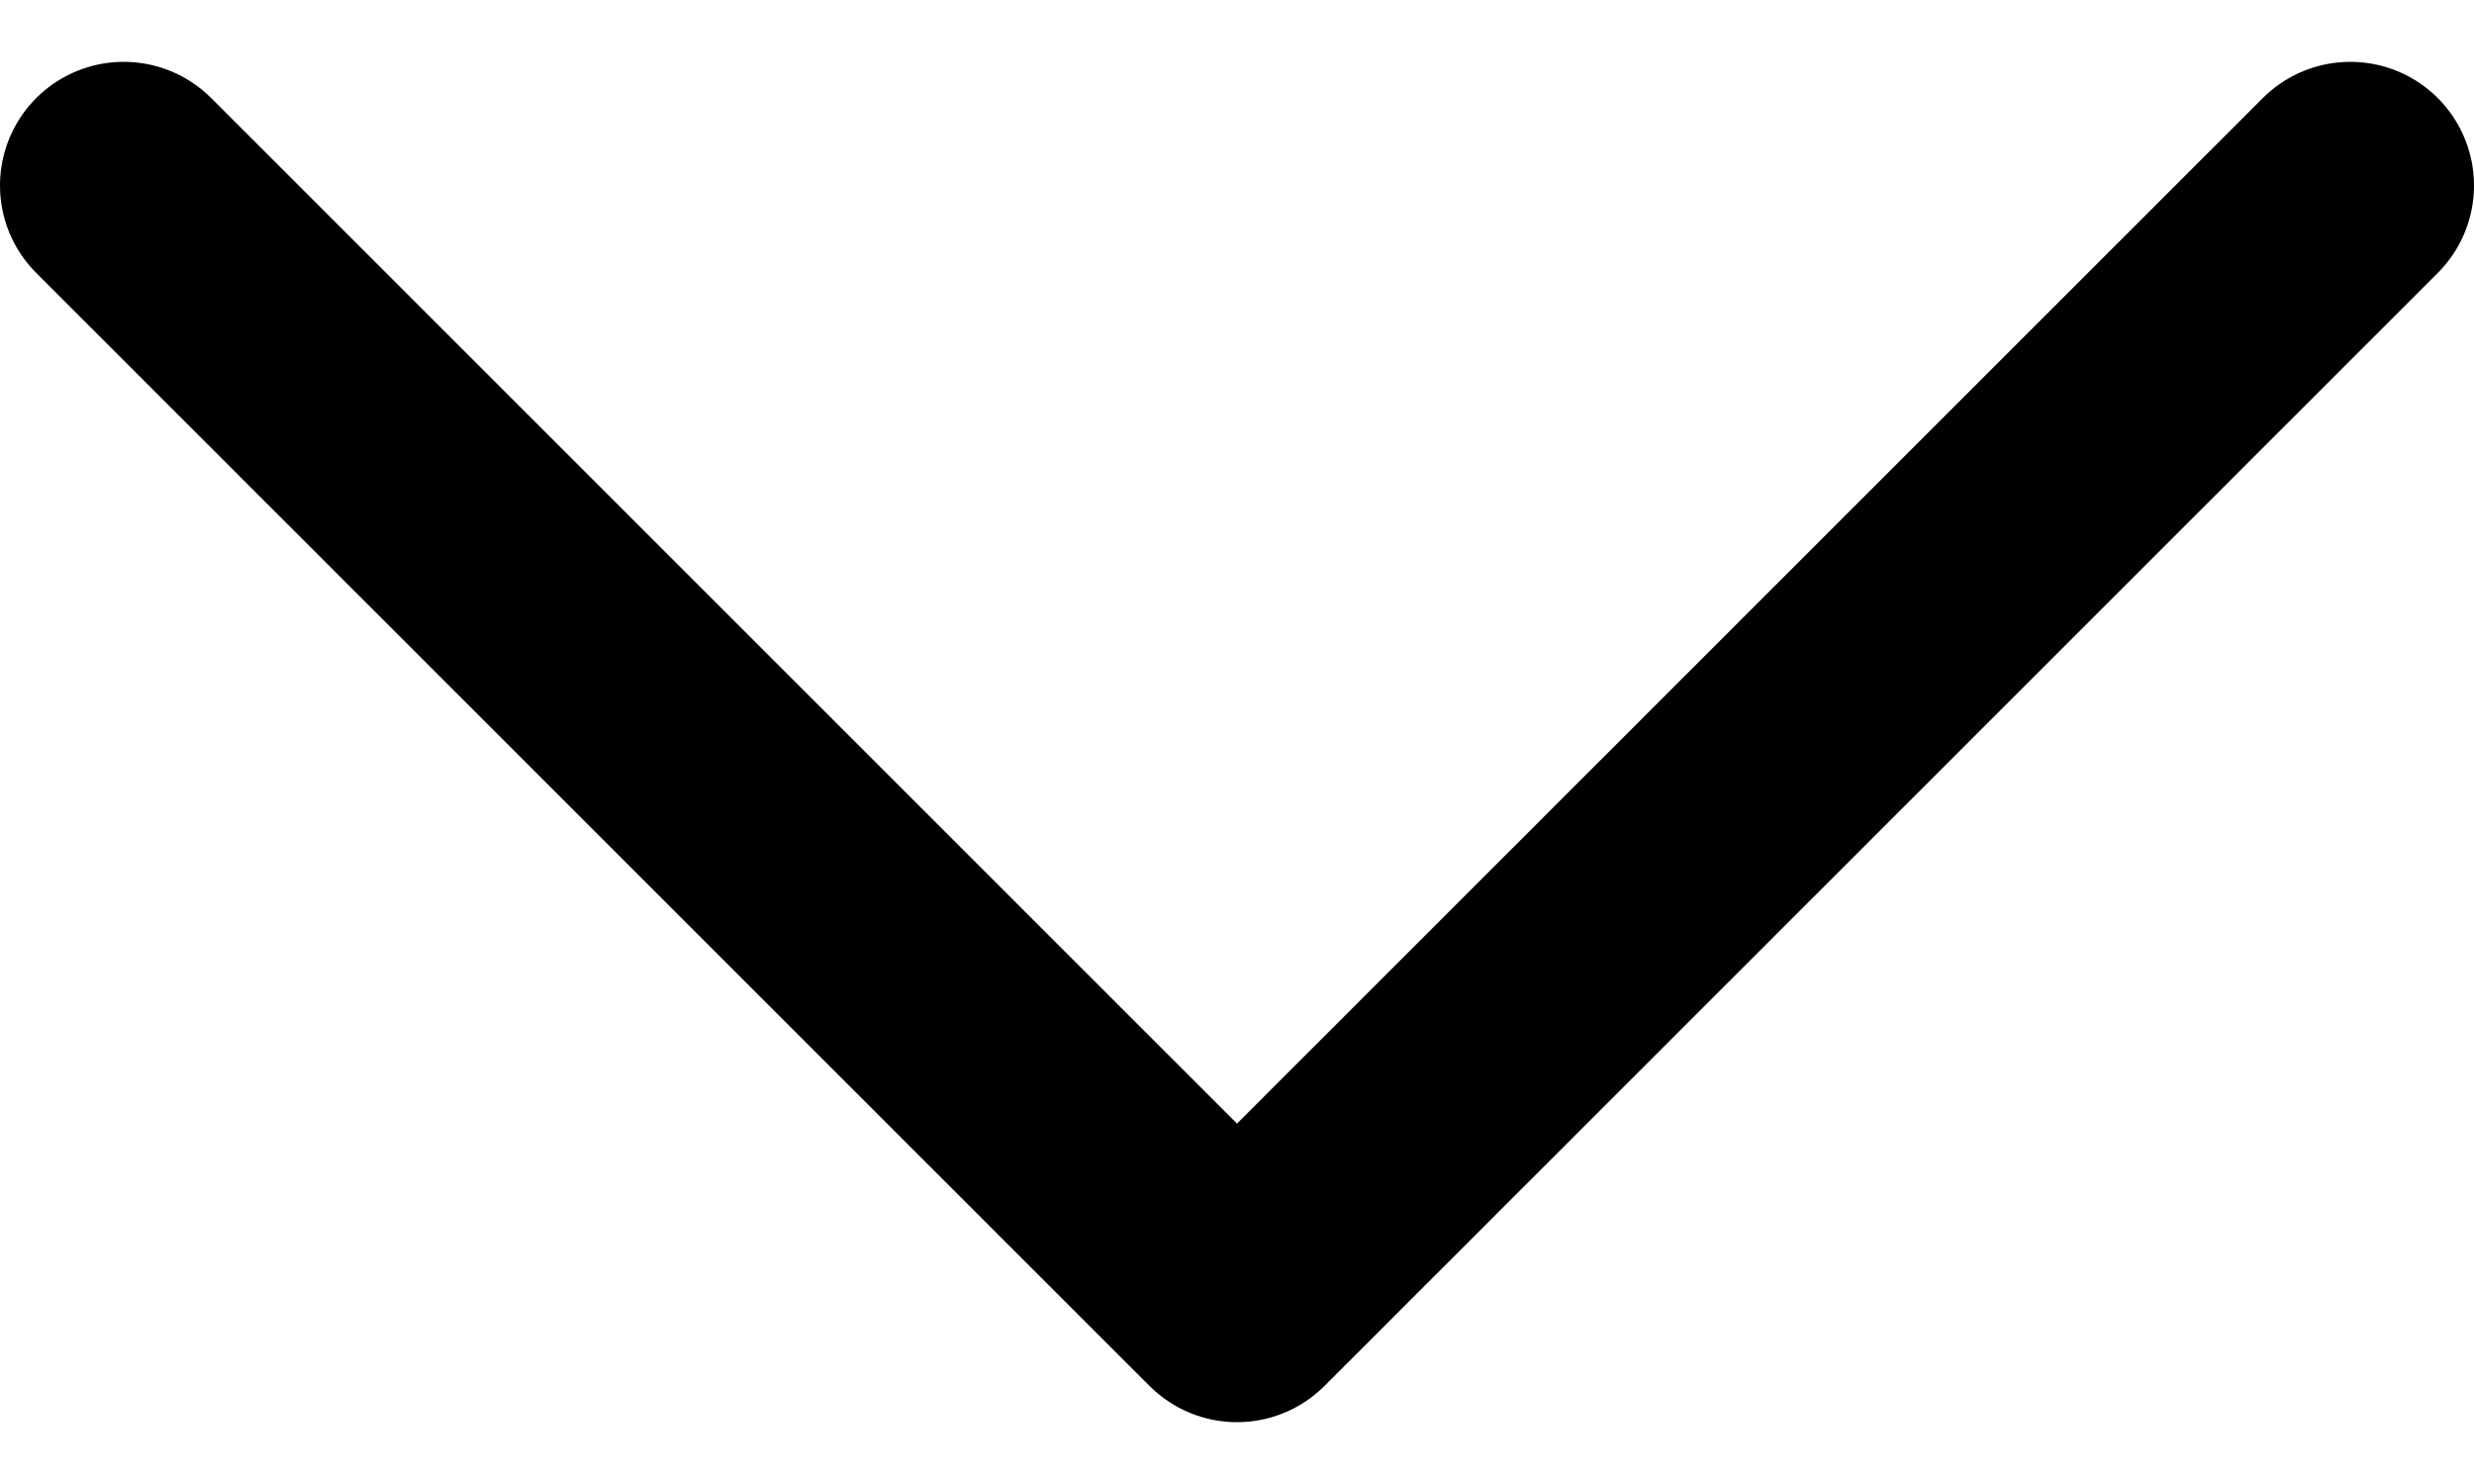
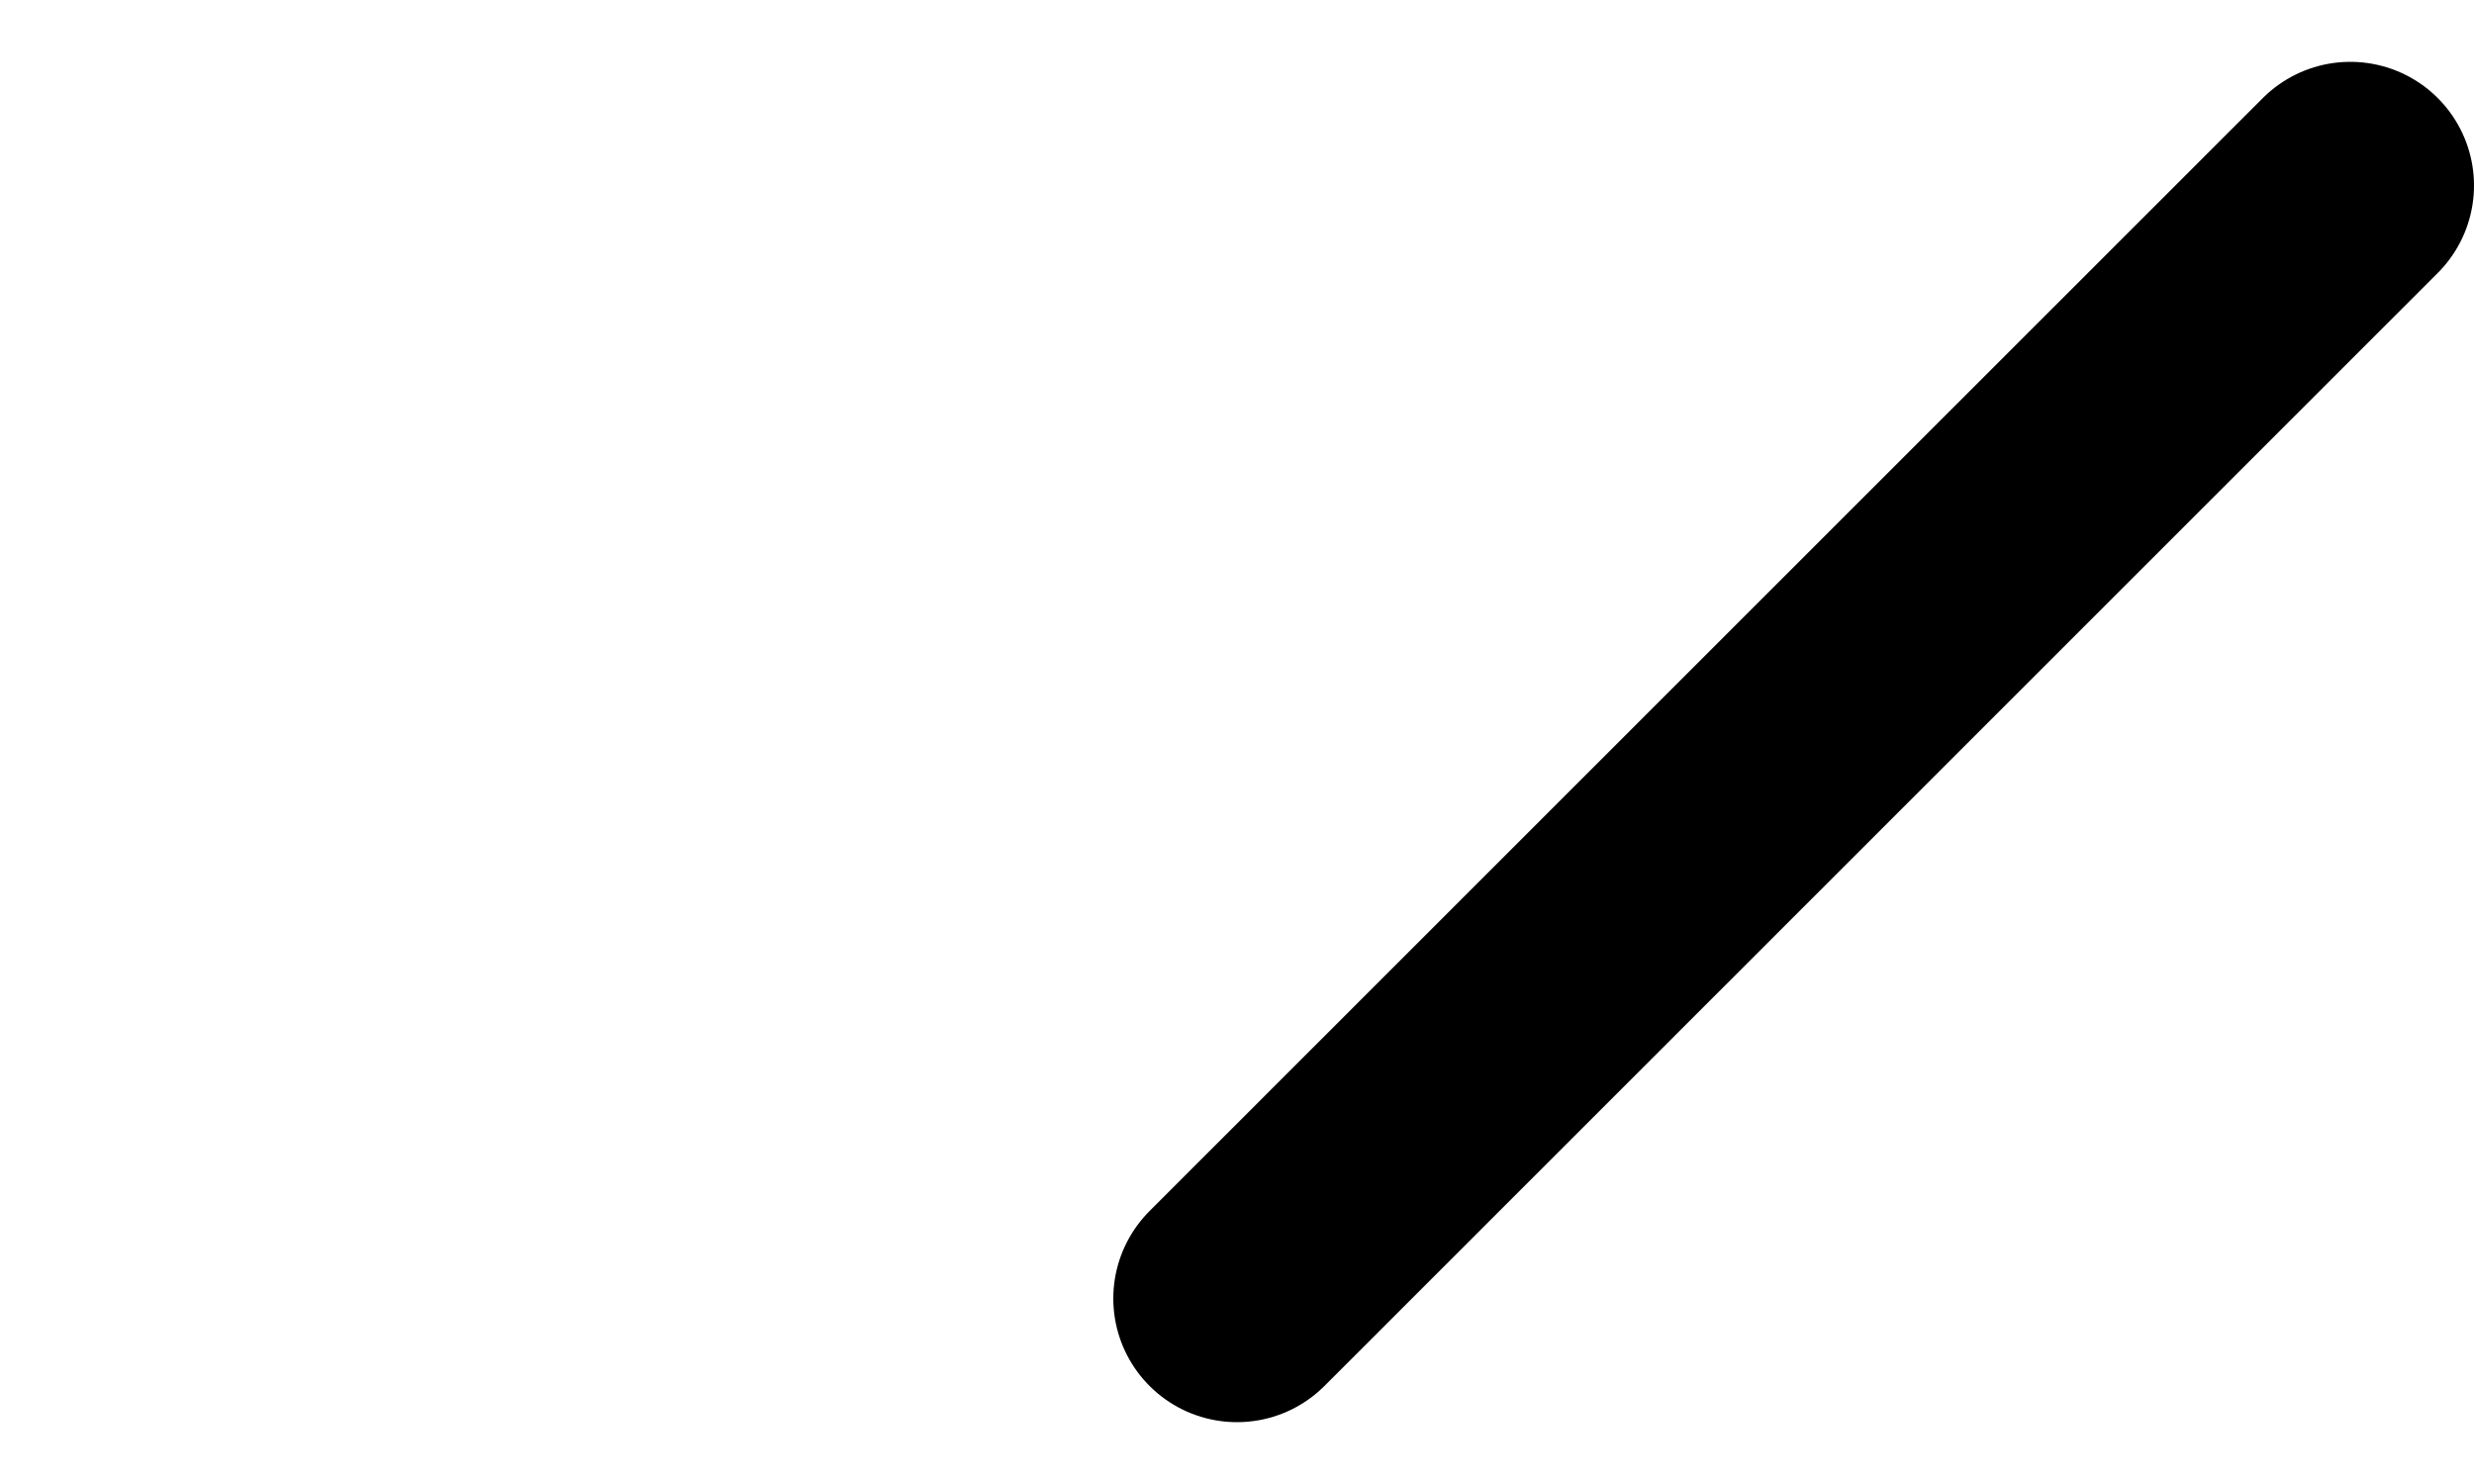
<svg xmlns="http://www.w3.org/2000/svg" width="10" height="6" viewBox="0 0 10 6" fill="none">
-   <path d="M9.5 0.75L5 5.25L0.5 0.75" stroke="currentColor" stroke-linecap="round" stroke-linejoin="round" />
+   <path d="M9.5 0.75L5 5.25" stroke="currentColor" stroke-linecap="round" stroke-linejoin="round" />
</svg>